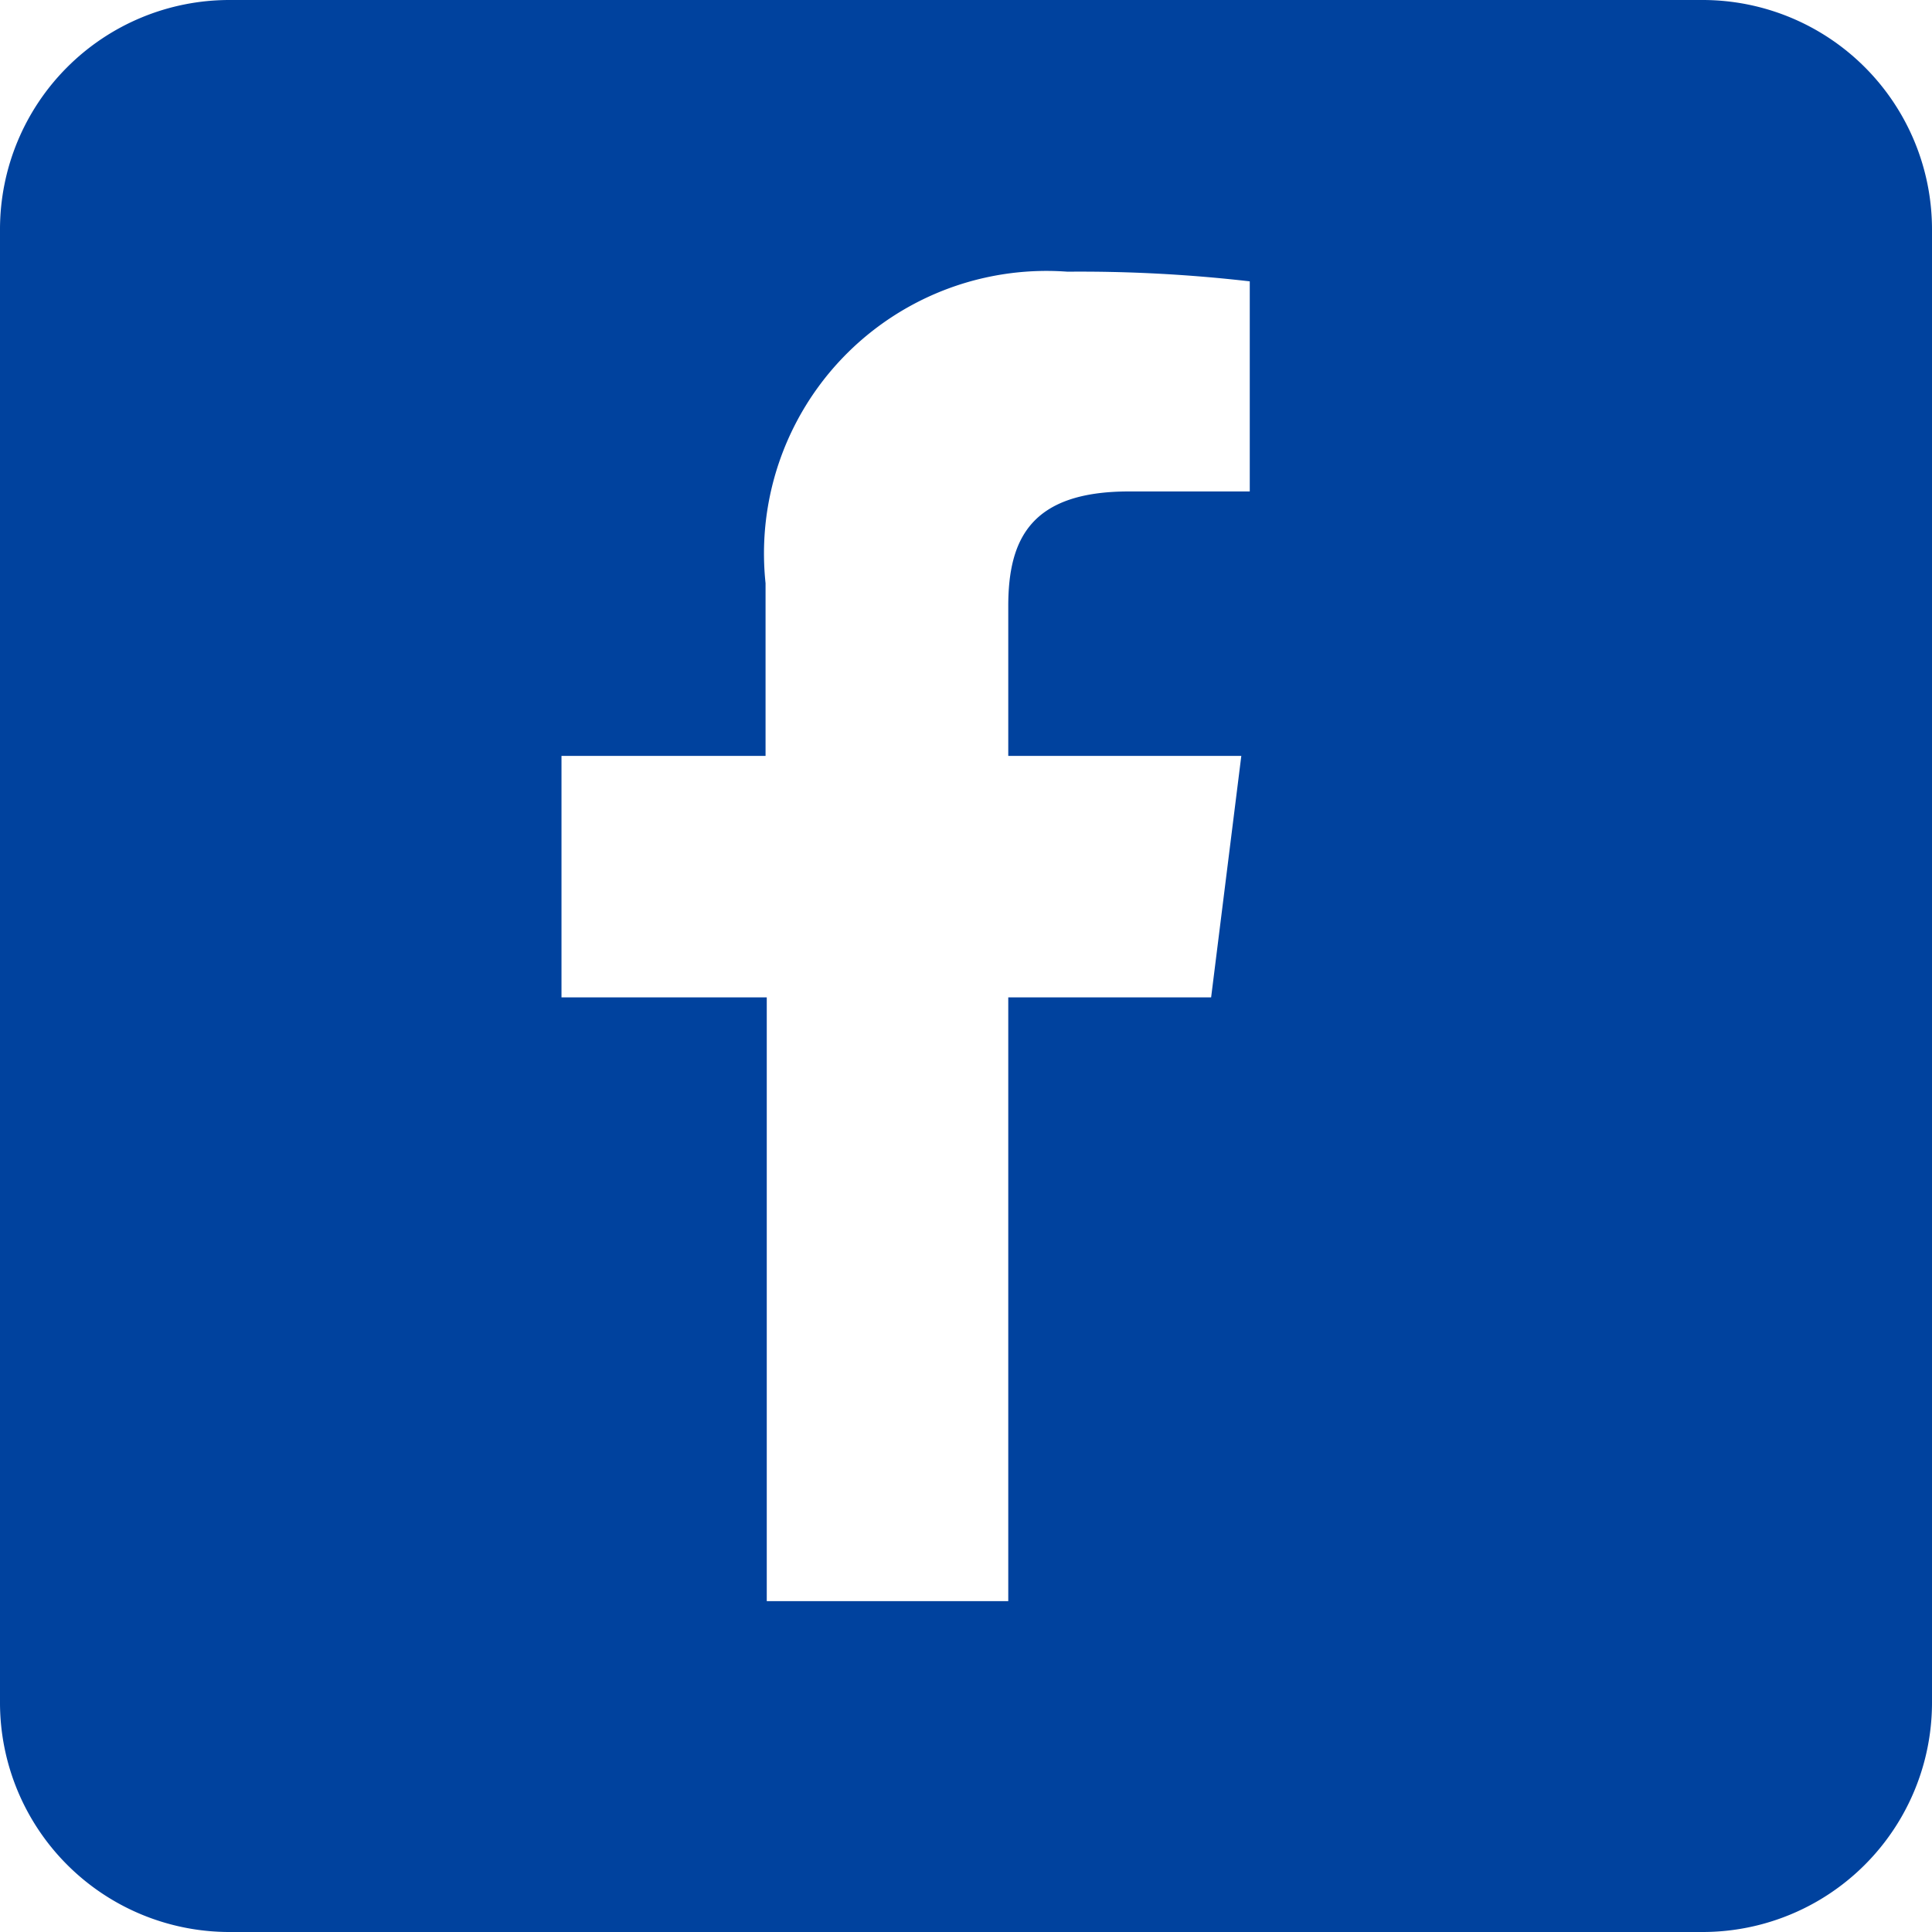
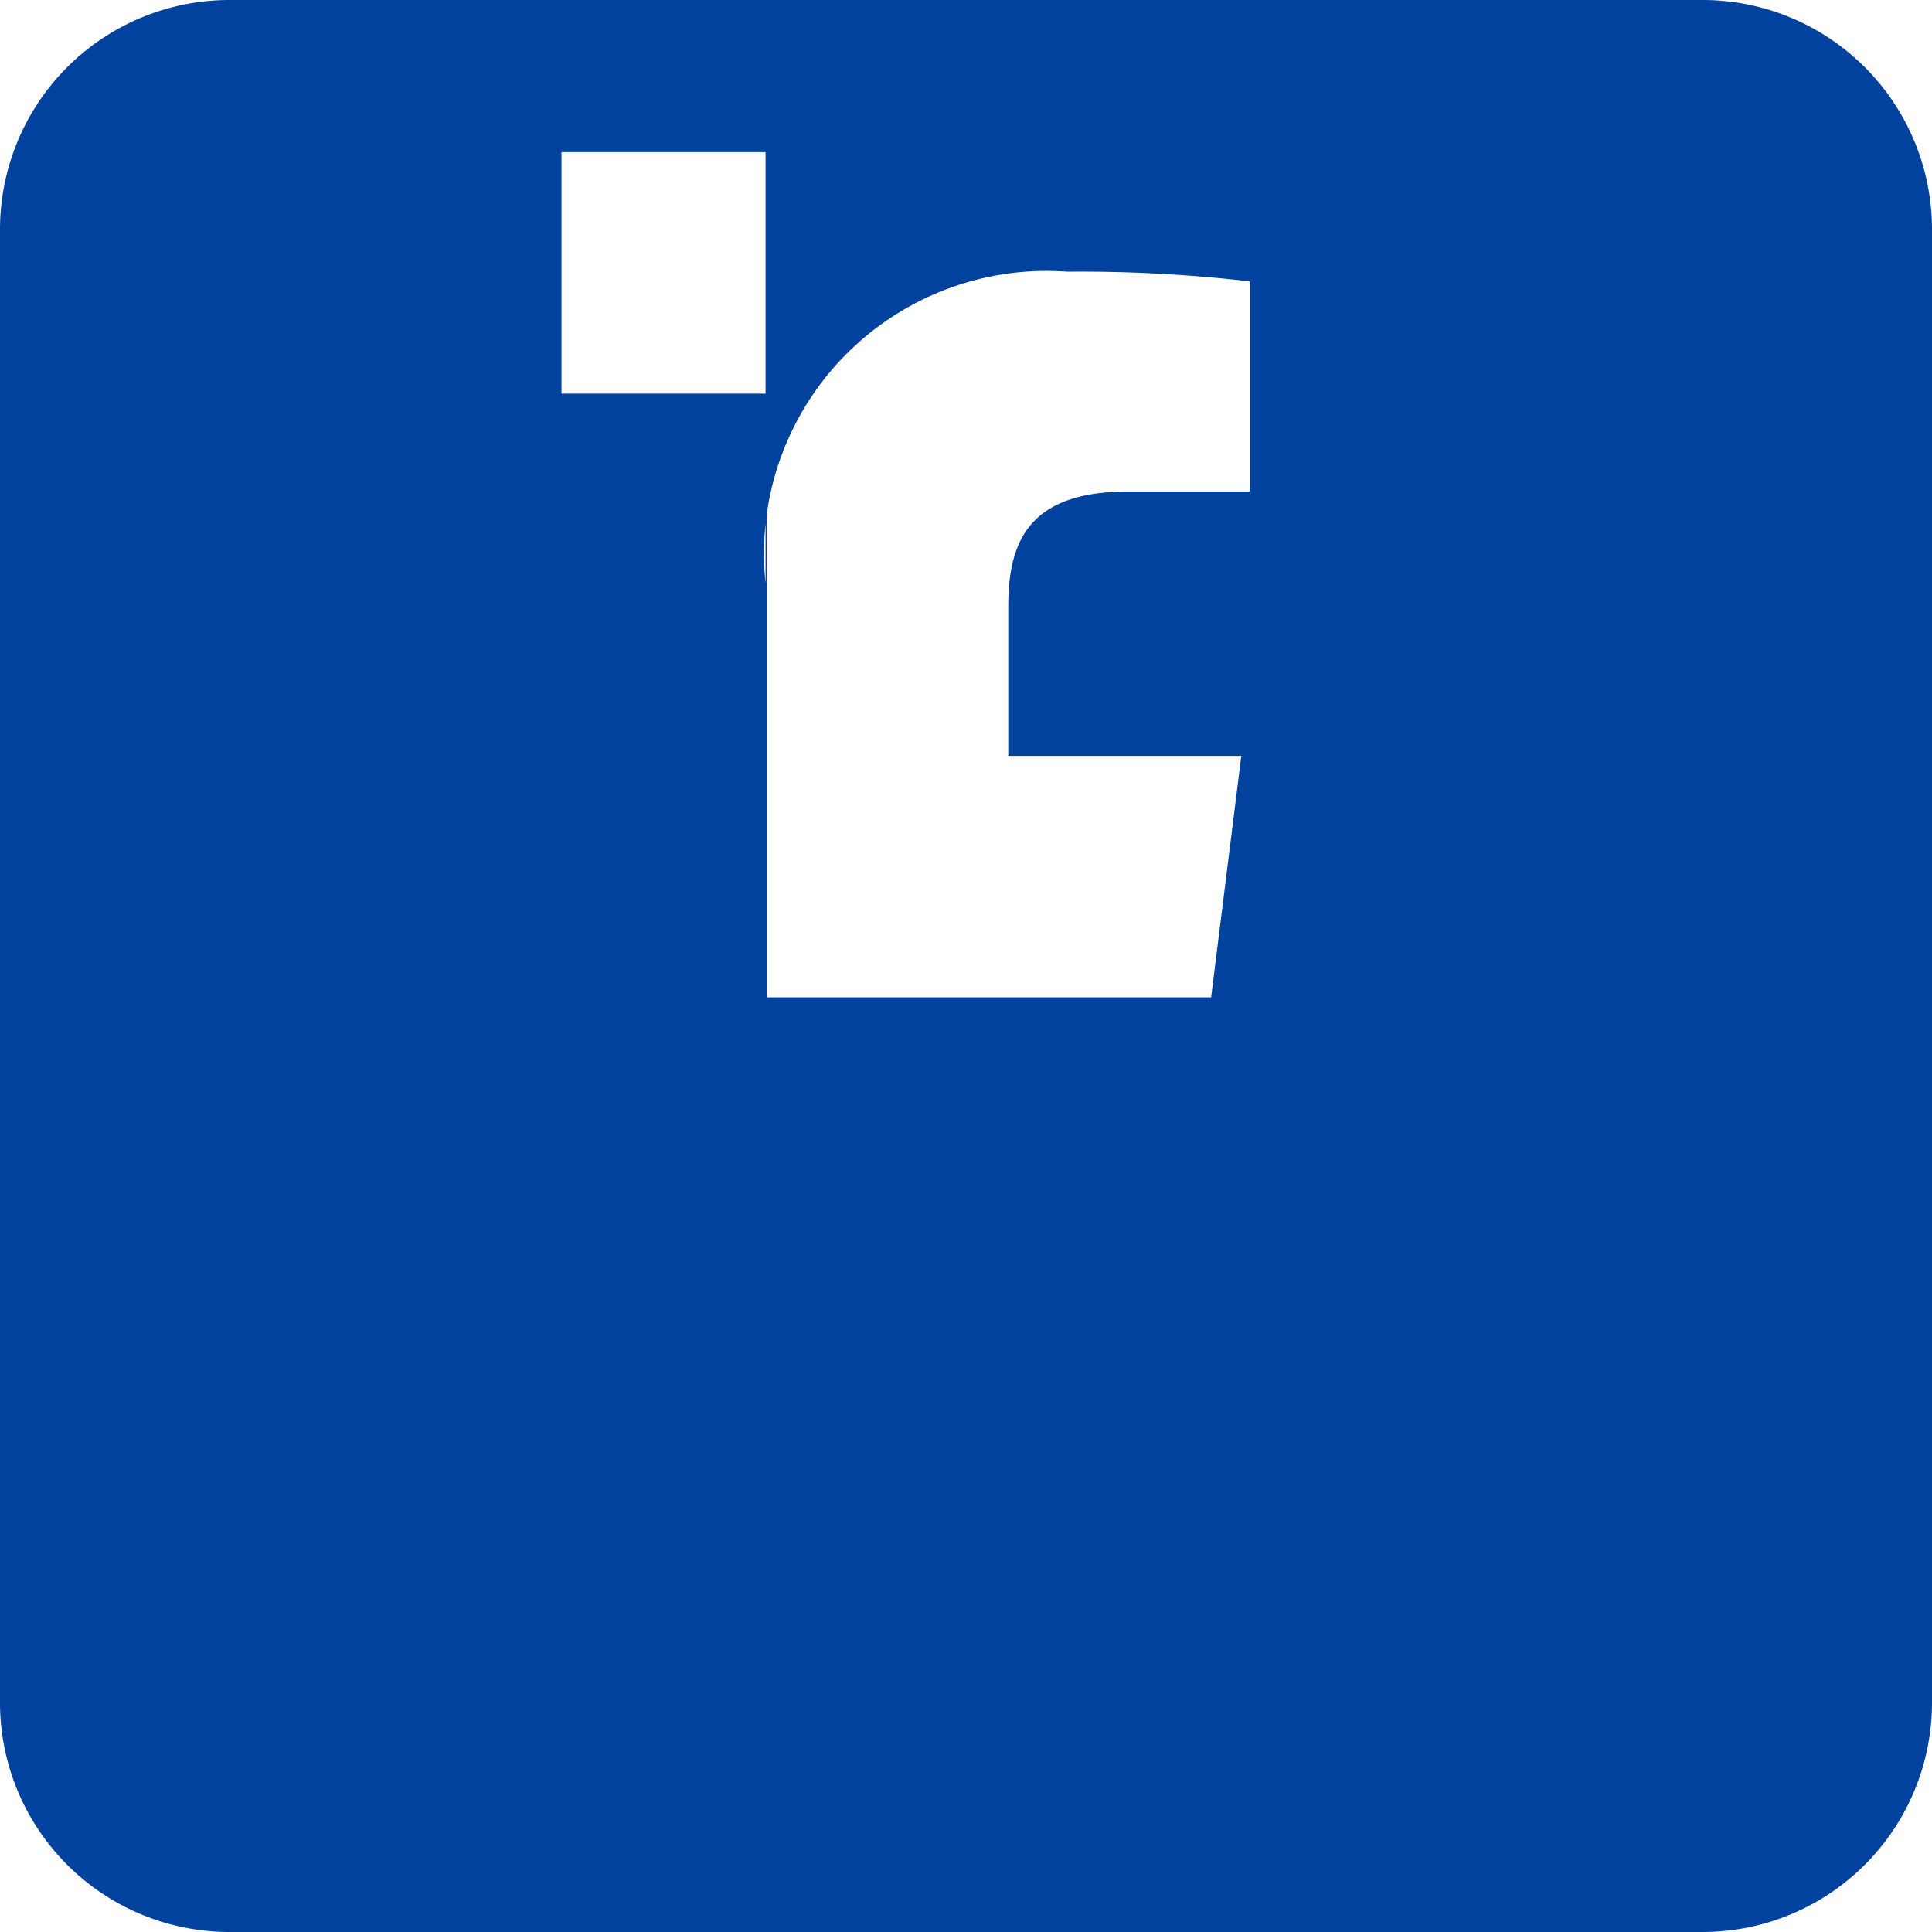
<svg xmlns="http://www.w3.org/2000/svg" id="Layer_1" data-name="Layer 1" viewBox="0 0 16 16">
  <defs>
    <style>.cls-1{fill:#00429e;}</style>
  </defs>
  <title>Artboard 1</title>
-   <path class="cls-1" d="M14.1,0H1.9A1.9,1.9,0,0,0,0,1.9V14.1A1.9,1.9,0,0,0,1.9,16H14.1A1.9,1.9,0,0,0,16,14.1V1.9A1.9,1.9,0,0,0,14.1,0ZM10.35,4.07h-1c-.81,0-1,.39-1,.95V6.26h1.93l-.25,2H8.35v5h-2v-5H4.65v-2H6.34V4.83a2.34,2.34,0,0,1,2.5-2.58,12.25,12.25,0,0,1,1.51.08Z" />
+   <path class="cls-1" d="M14.1,0H1.9A1.9,1.9,0,0,0,0,1.9V14.1A1.9,1.9,0,0,0,1.9,16H14.1A1.9,1.9,0,0,0,16,14.1V1.9A1.9,1.9,0,0,0,14.1,0ZM10.35,4.07h-1c-.81,0-1,.39-1,.95V6.26h1.93l-.25,2H8.35h-2v-5H4.65v-2H6.34V4.83a2.34,2.34,0,0,1,2.5-2.58,12.25,12.25,0,0,1,1.51.08Z" />
</svg>